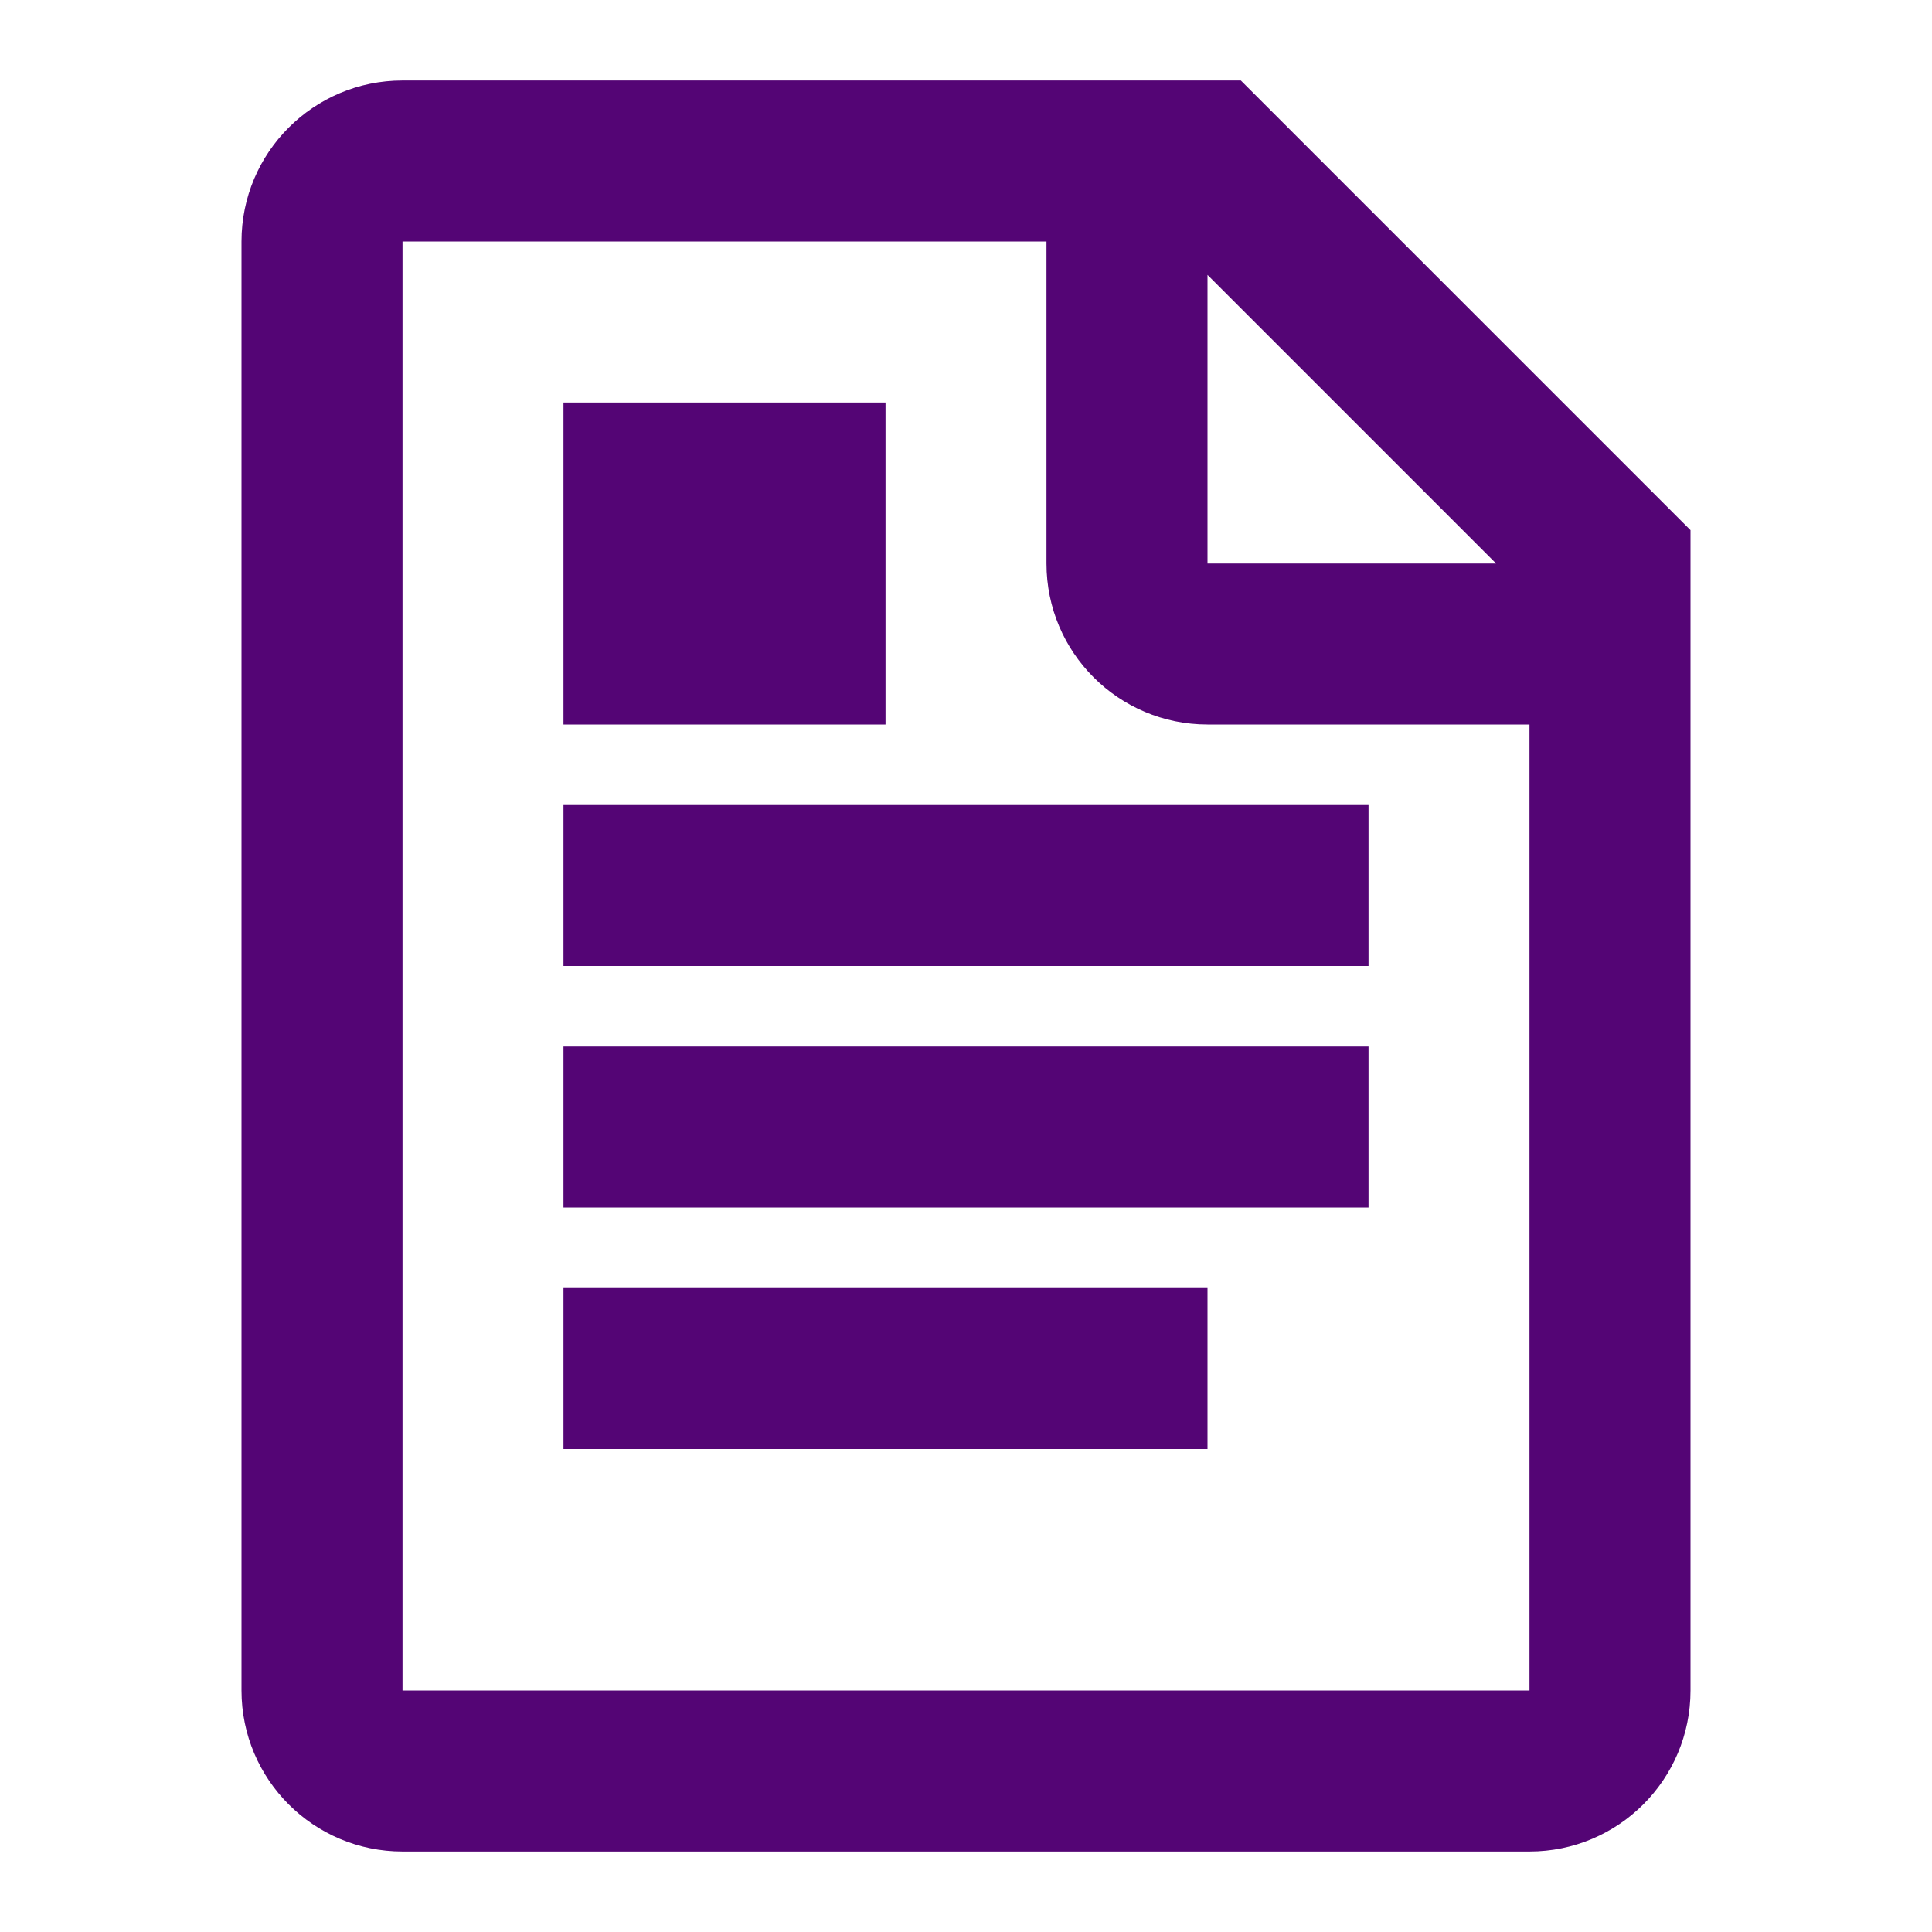
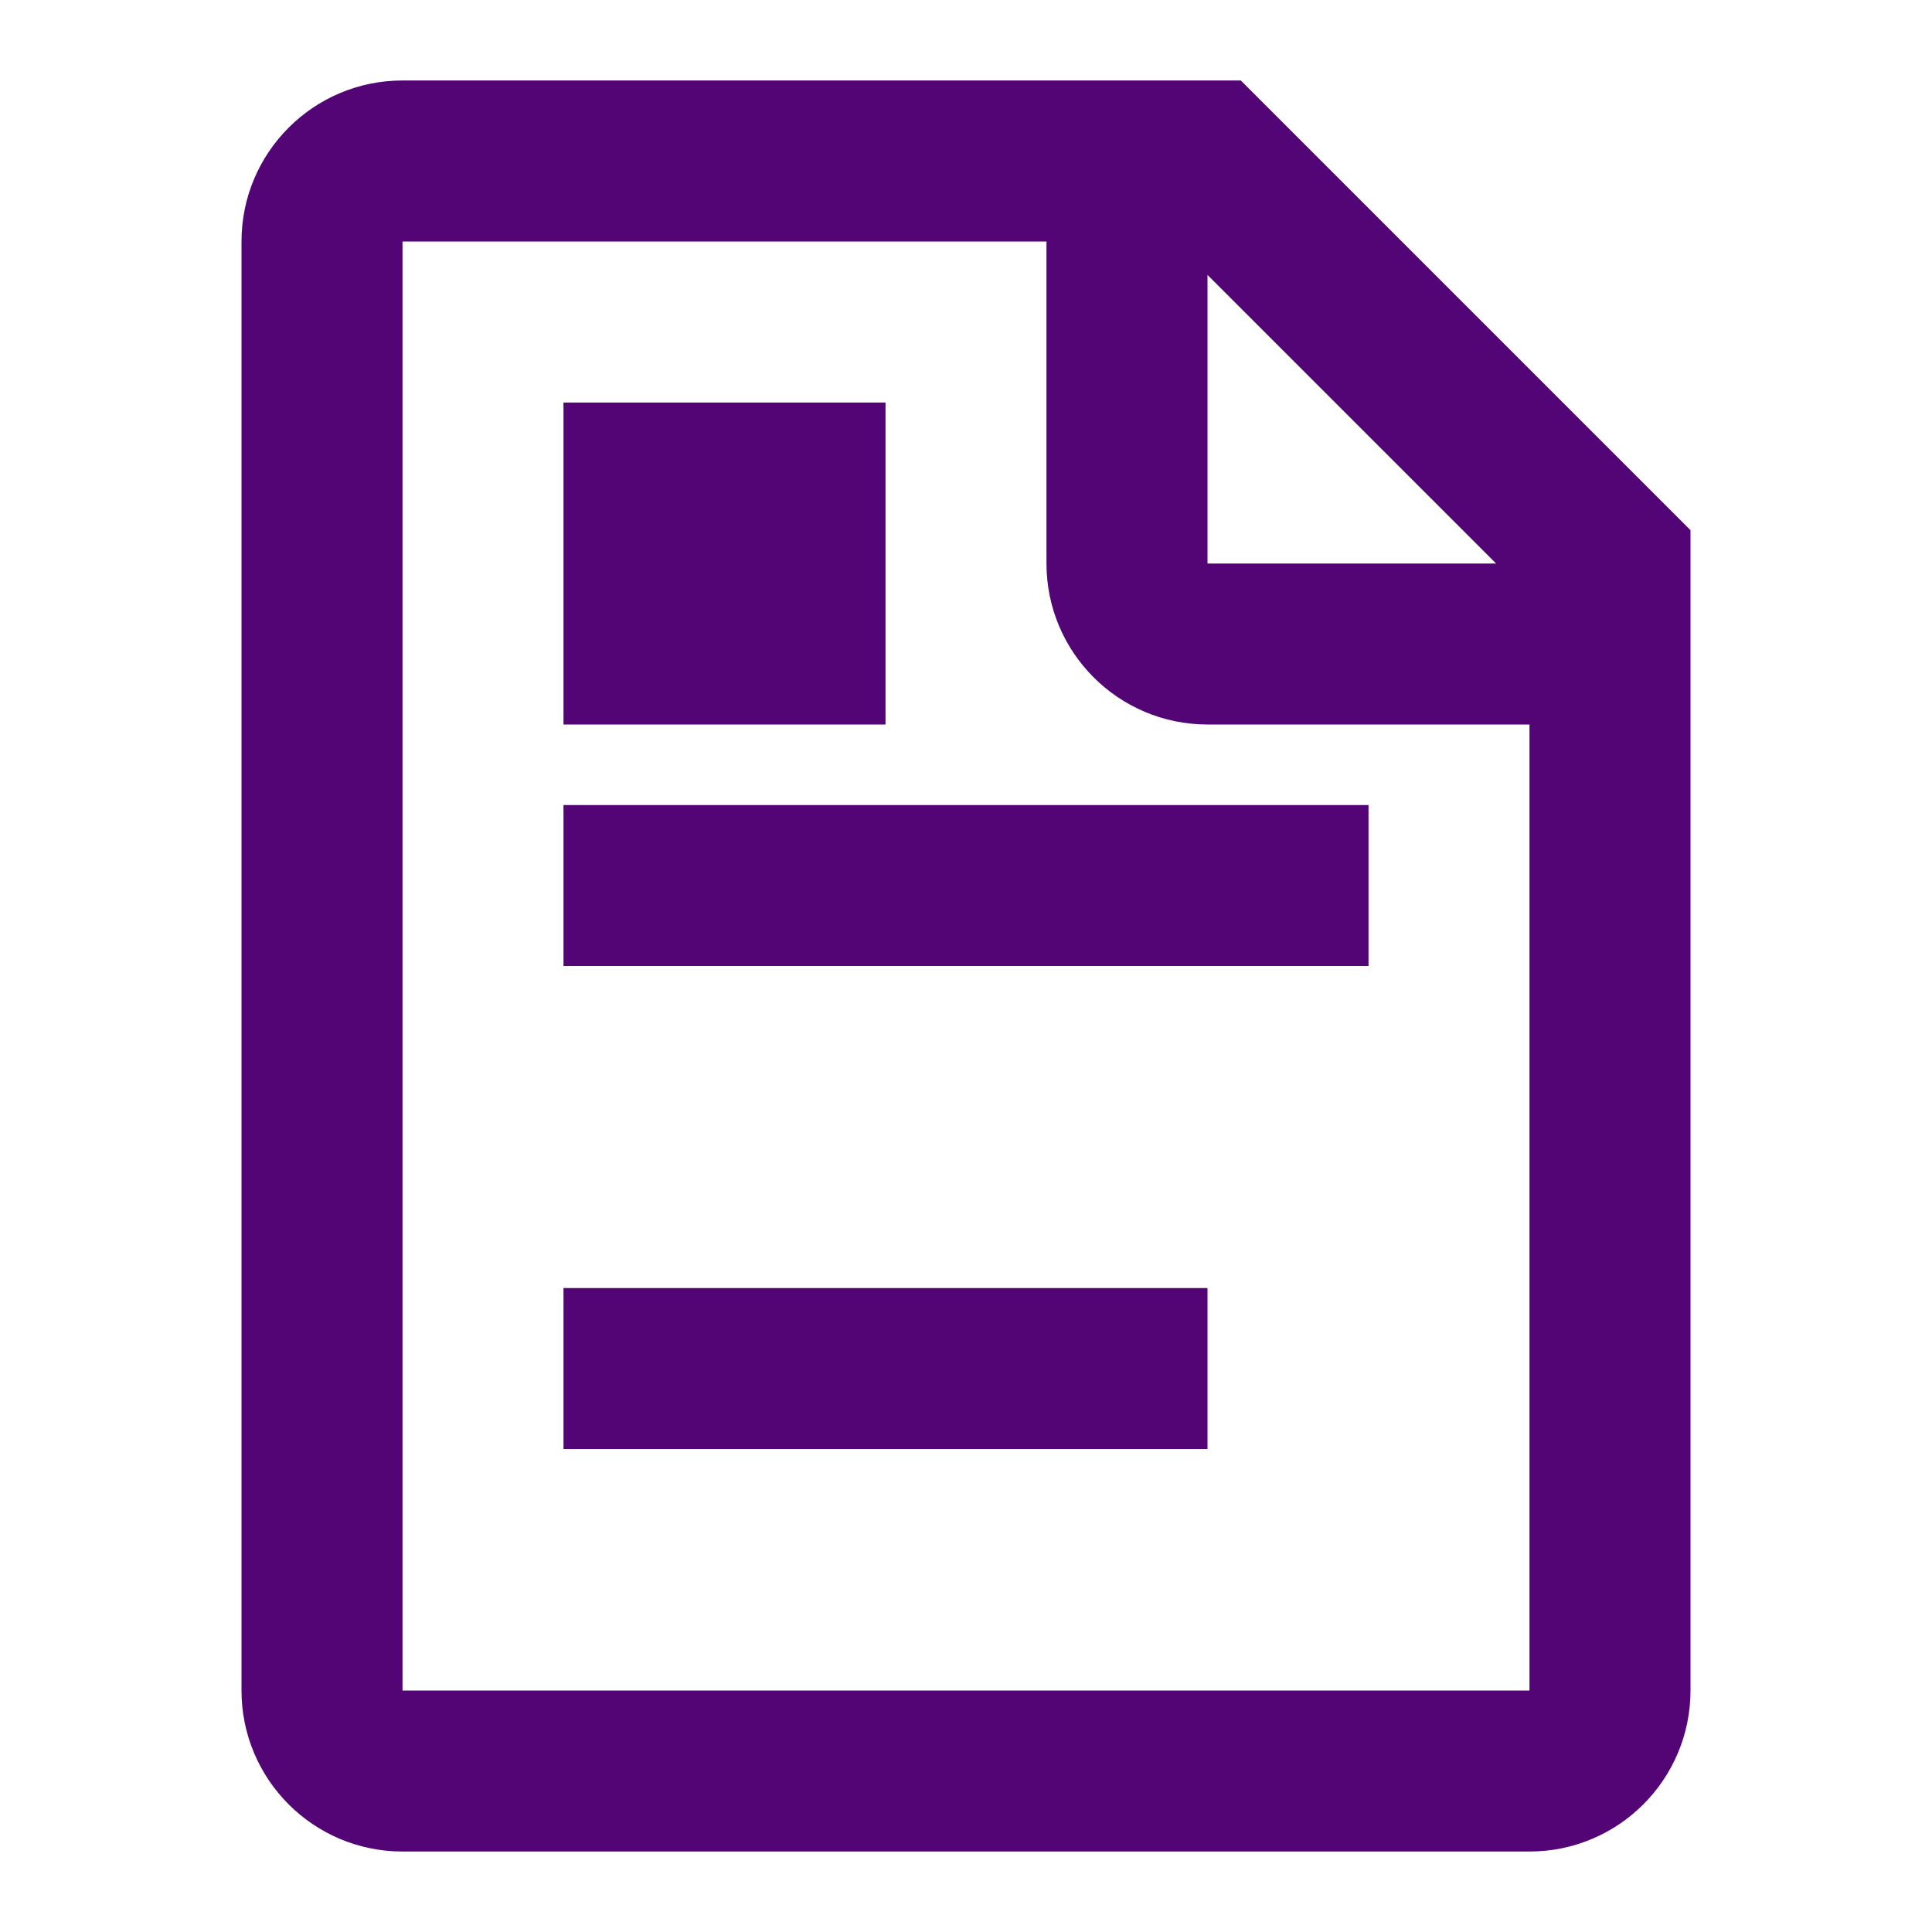
<svg xmlns="http://www.w3.org/2000/svg" width="32" height="32" viewBox="0 0 32 32" fill="none">
-   <path fill-rule="evenodd" clip-rule="evenodd" d="M6.667 1.333H20.552L28 8.781V28C28 29.473 26.806 30.667 25.333 30.667H6.667C5.194 30.667 4 29.473 4 28V4C4 2.527 5.194 1.333 6.667 1.333ZM17.333 4H6.667V28H25.333V12H20C18.527 12 17.333 10.806 17.333 9.334V4ZM20 4.553V9.334H24.781L20 4.553ZM22.667 16H9.333V13.334H22.667V16ZM9.333 20H22.667V17.334H9.333V20ZM20 21.334V24H9.333V21.334H20ZM14.667 6.667H9.333V12H14.667V6.667Z" fill="#540575" />
+   <path fill-rule="evenodd" clip-rule="evenodd" d="M6.667 1.333H20.552L28 8.781V28C28 29.473 26.806 30.667 25.333 30.667H6.667C5.194 30.667 4 29.473 4 28V4C4 2.527 5.194 1.333 6.667 1.333ZM17.333 4H6.667V28H25.333V12H20C18.527 12 17.333 10.806 17.333 9.334V4ZM20 4.553V9.334H24.781L20 4.553ZM22.667 16H9.333V13.334H22.667V16ZM9.333 20H22.667H9.333V20ZM20 21.334V24H9.333V21.334H20ZM14.667 6.667H9.333V12H14.667V6.667Z" fill="#540575" />
</svg>